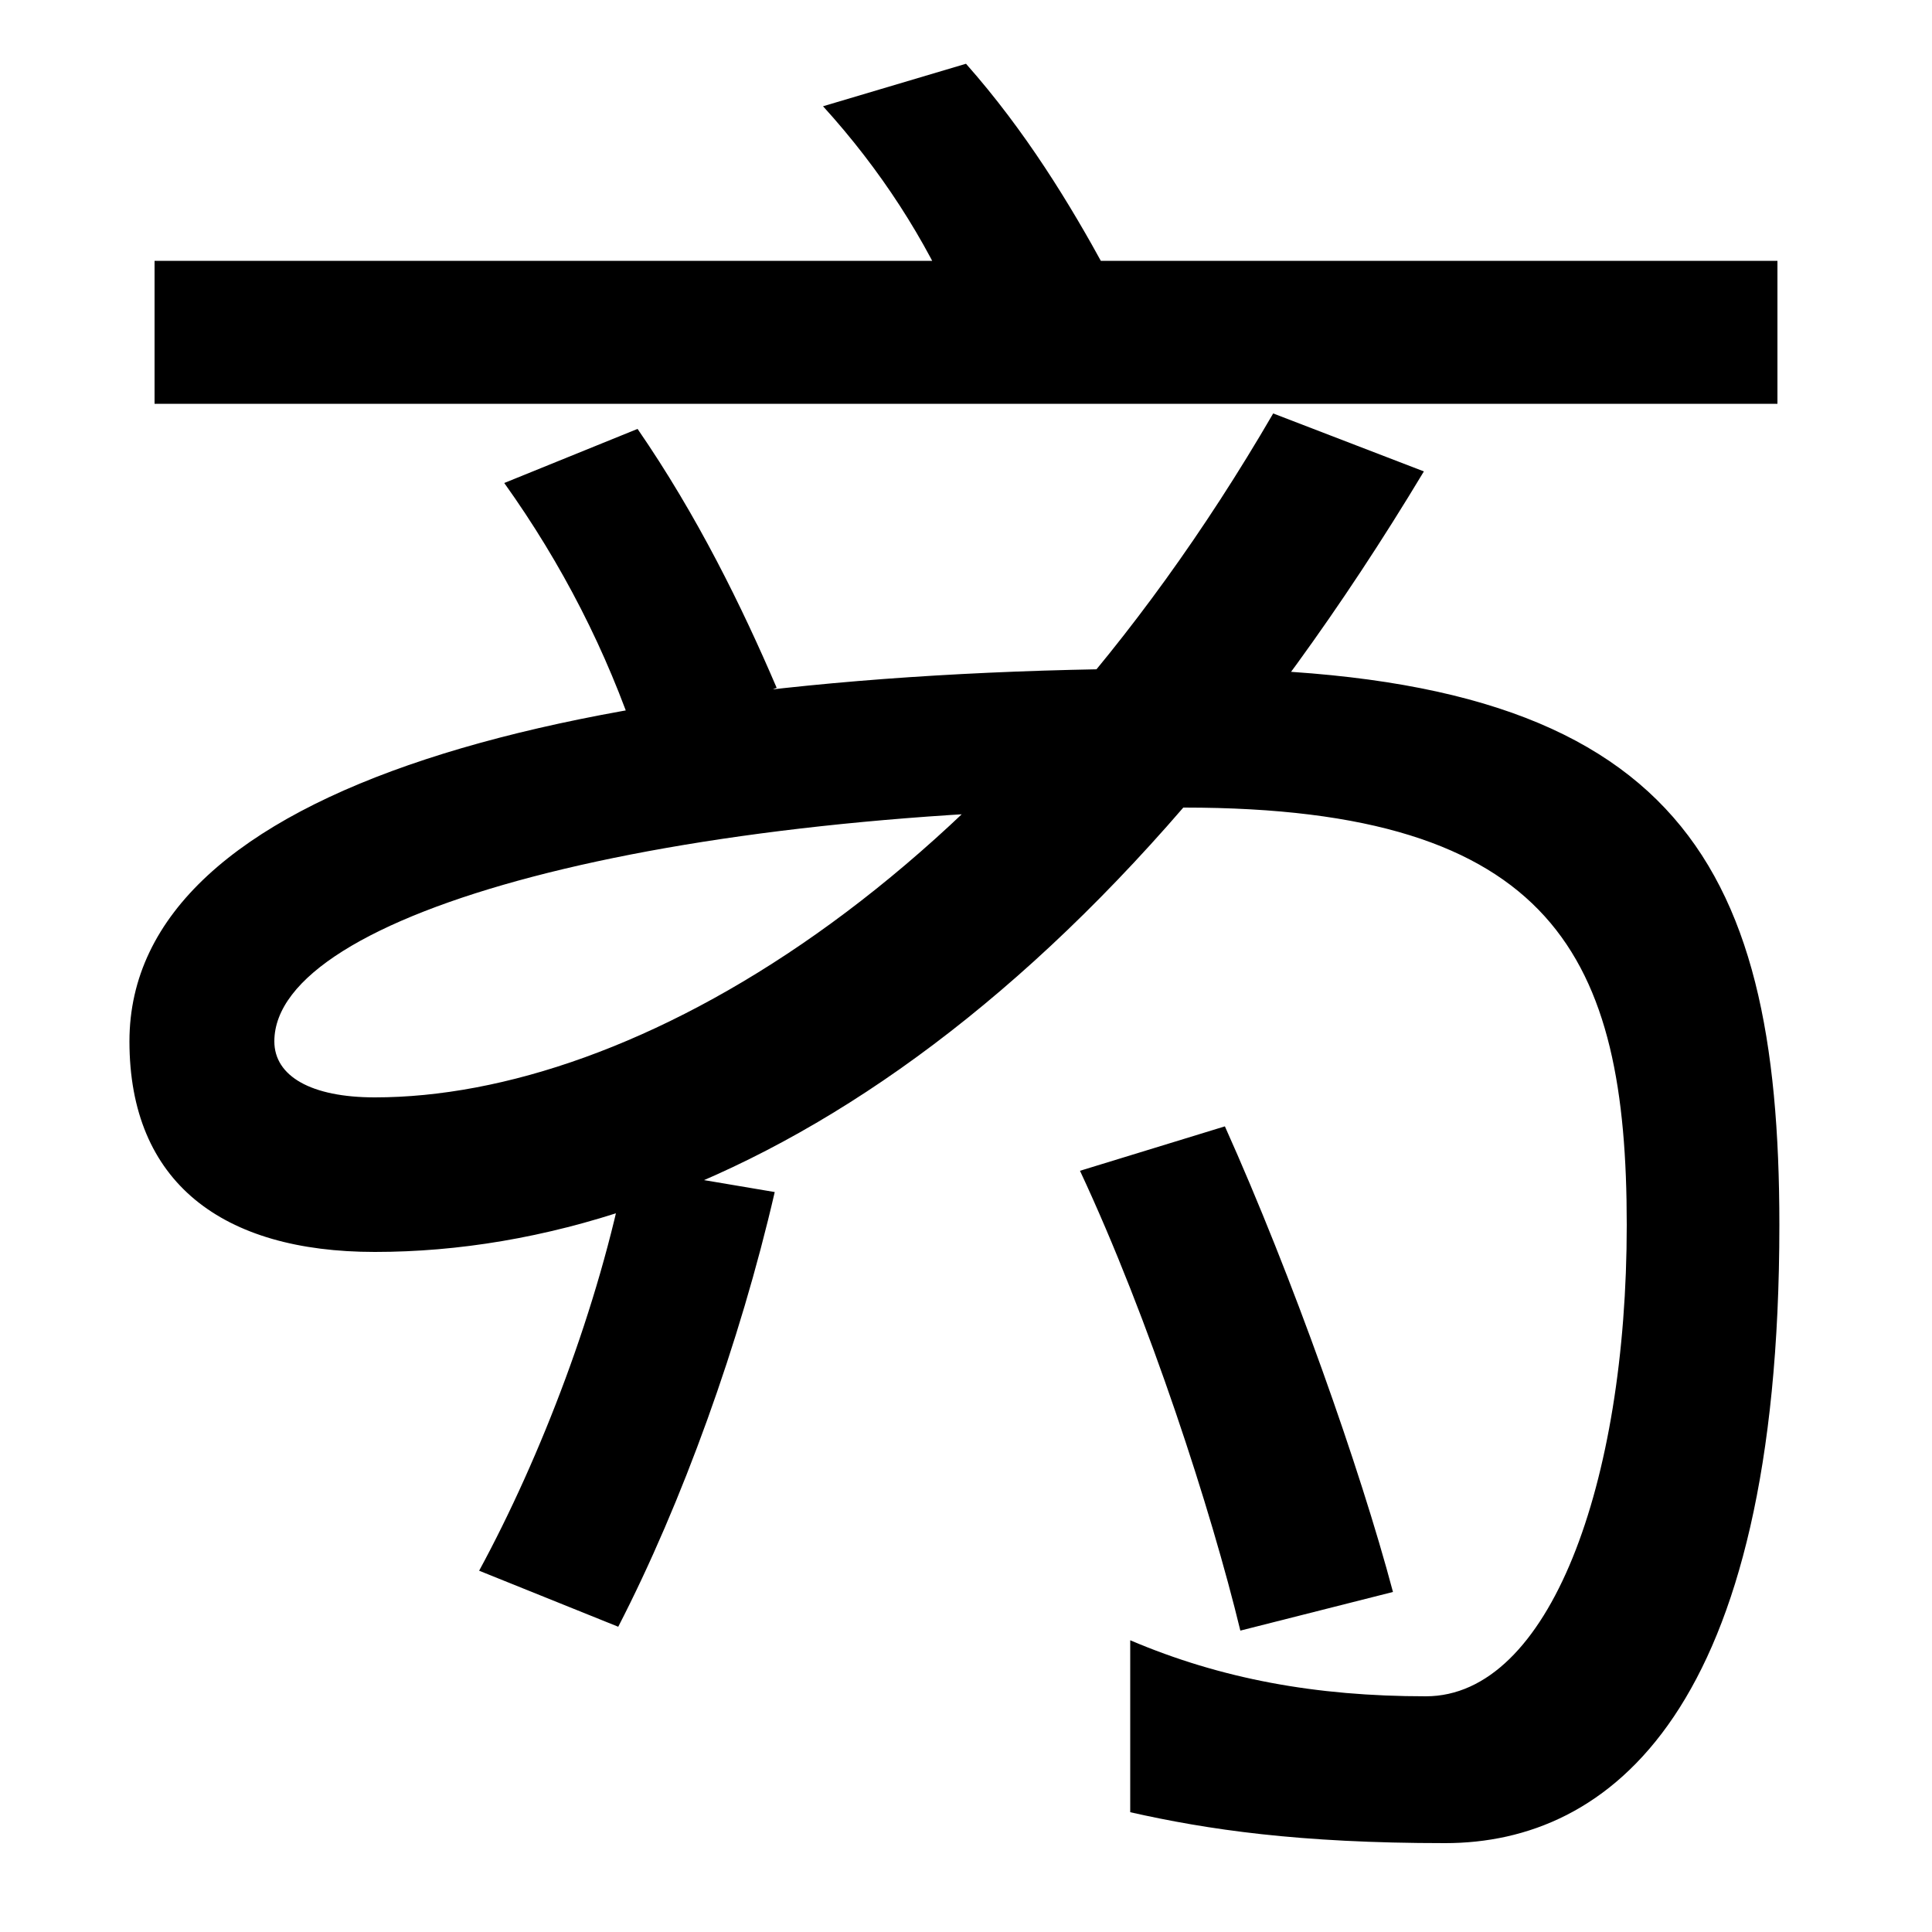
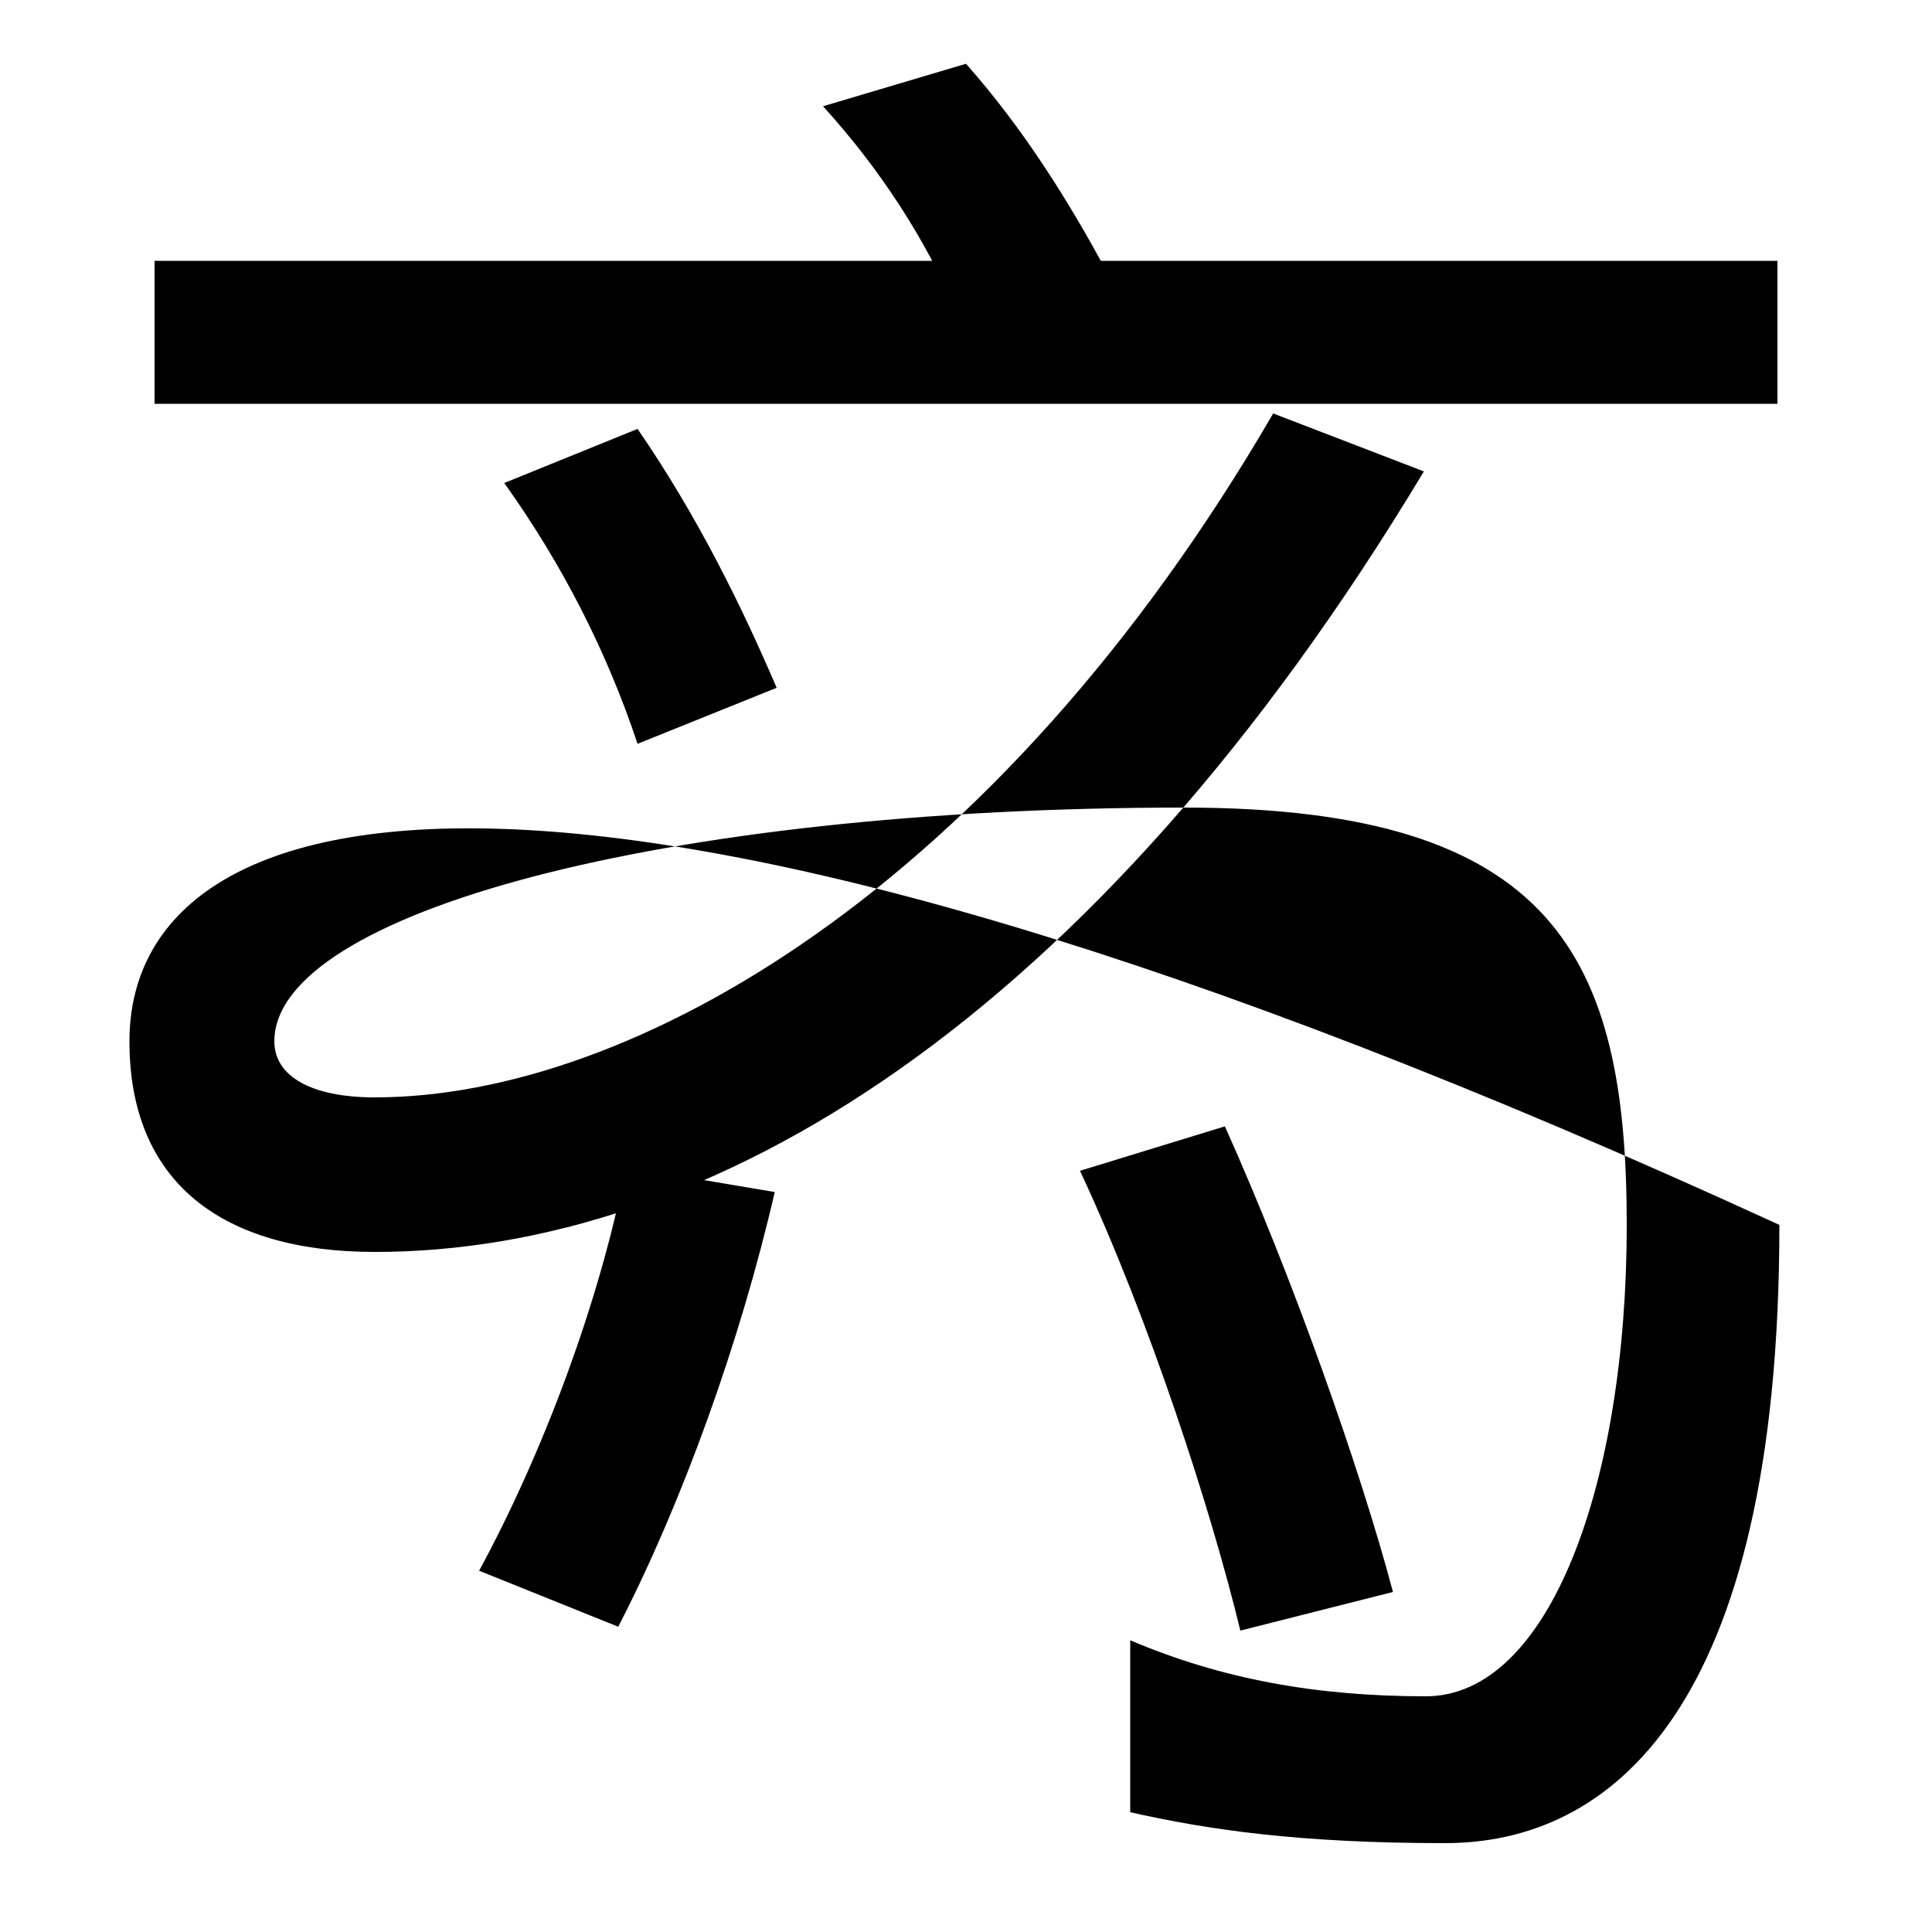
<svg xmlns="http://www.w3.org/2000/svg" width="1000" height="1000">
-   <path d="M495 719 572 741C554 774 531 812 500 847L426 825C456 792 479 756 495 719ZM80 745V671H920V745ZM330 495 402 524C384 566 361 613 330 658L261 630C291 588 314 543 330 495ZM737 636 659 666C516 420 327 312 194 312C161 312 142 323 142 341C142 407 342 462 613 462C805 462 842 384 842 246C842 112 802 2 738 2C681 2 632 11 585 31V-58C625 -67 672 -74 748 -74C833 -74 921 -6 921 246C921 437 866 534 613 534C294 534 67 473 67 341C67 268 115 232 194 232C367 232 565 350 737 636ZM248 67 320 38C353 102 383 185 401 263L324 276C310 204 280 126 248 67ZM642 36 721 56C704 120 669 219 634 297L559 274C595 197 627 98 642 36Z" transform="translate(0, 880) scale(1,-1)" />
+   <path d="M495 719 572 741C554 774 531 812 500 847L426 825C456 792 479 756 495 719ZM80 745V671H920V745ZM330 495 402 524C384 566 361 613 330 658L261 630C291 588 314 543 330 495ZM737 636 659 666C516 420 327 312 194 312C161 312 142 323 142 341C142 407 342 462 613 462C805 462 842 384 842 246C842 112 802 2 738 2C681 2 632 11 585 31V-58C625 -67 672 -74 748 -74C833 -74 921 -6 921 246C294 534 67 473 67 341C67 268 115 232 194 232C367 232 565 350 737 636ZM248 67 320 38C353 102 383 185 401 263L324 276C310 204 280 126 248 67ZM642 36 721 56C704 120 669 219 634 297L559 274C595 197 627 98 642 36Z" transform="translate(0, 880) scale(1,-1)" />
</svg>